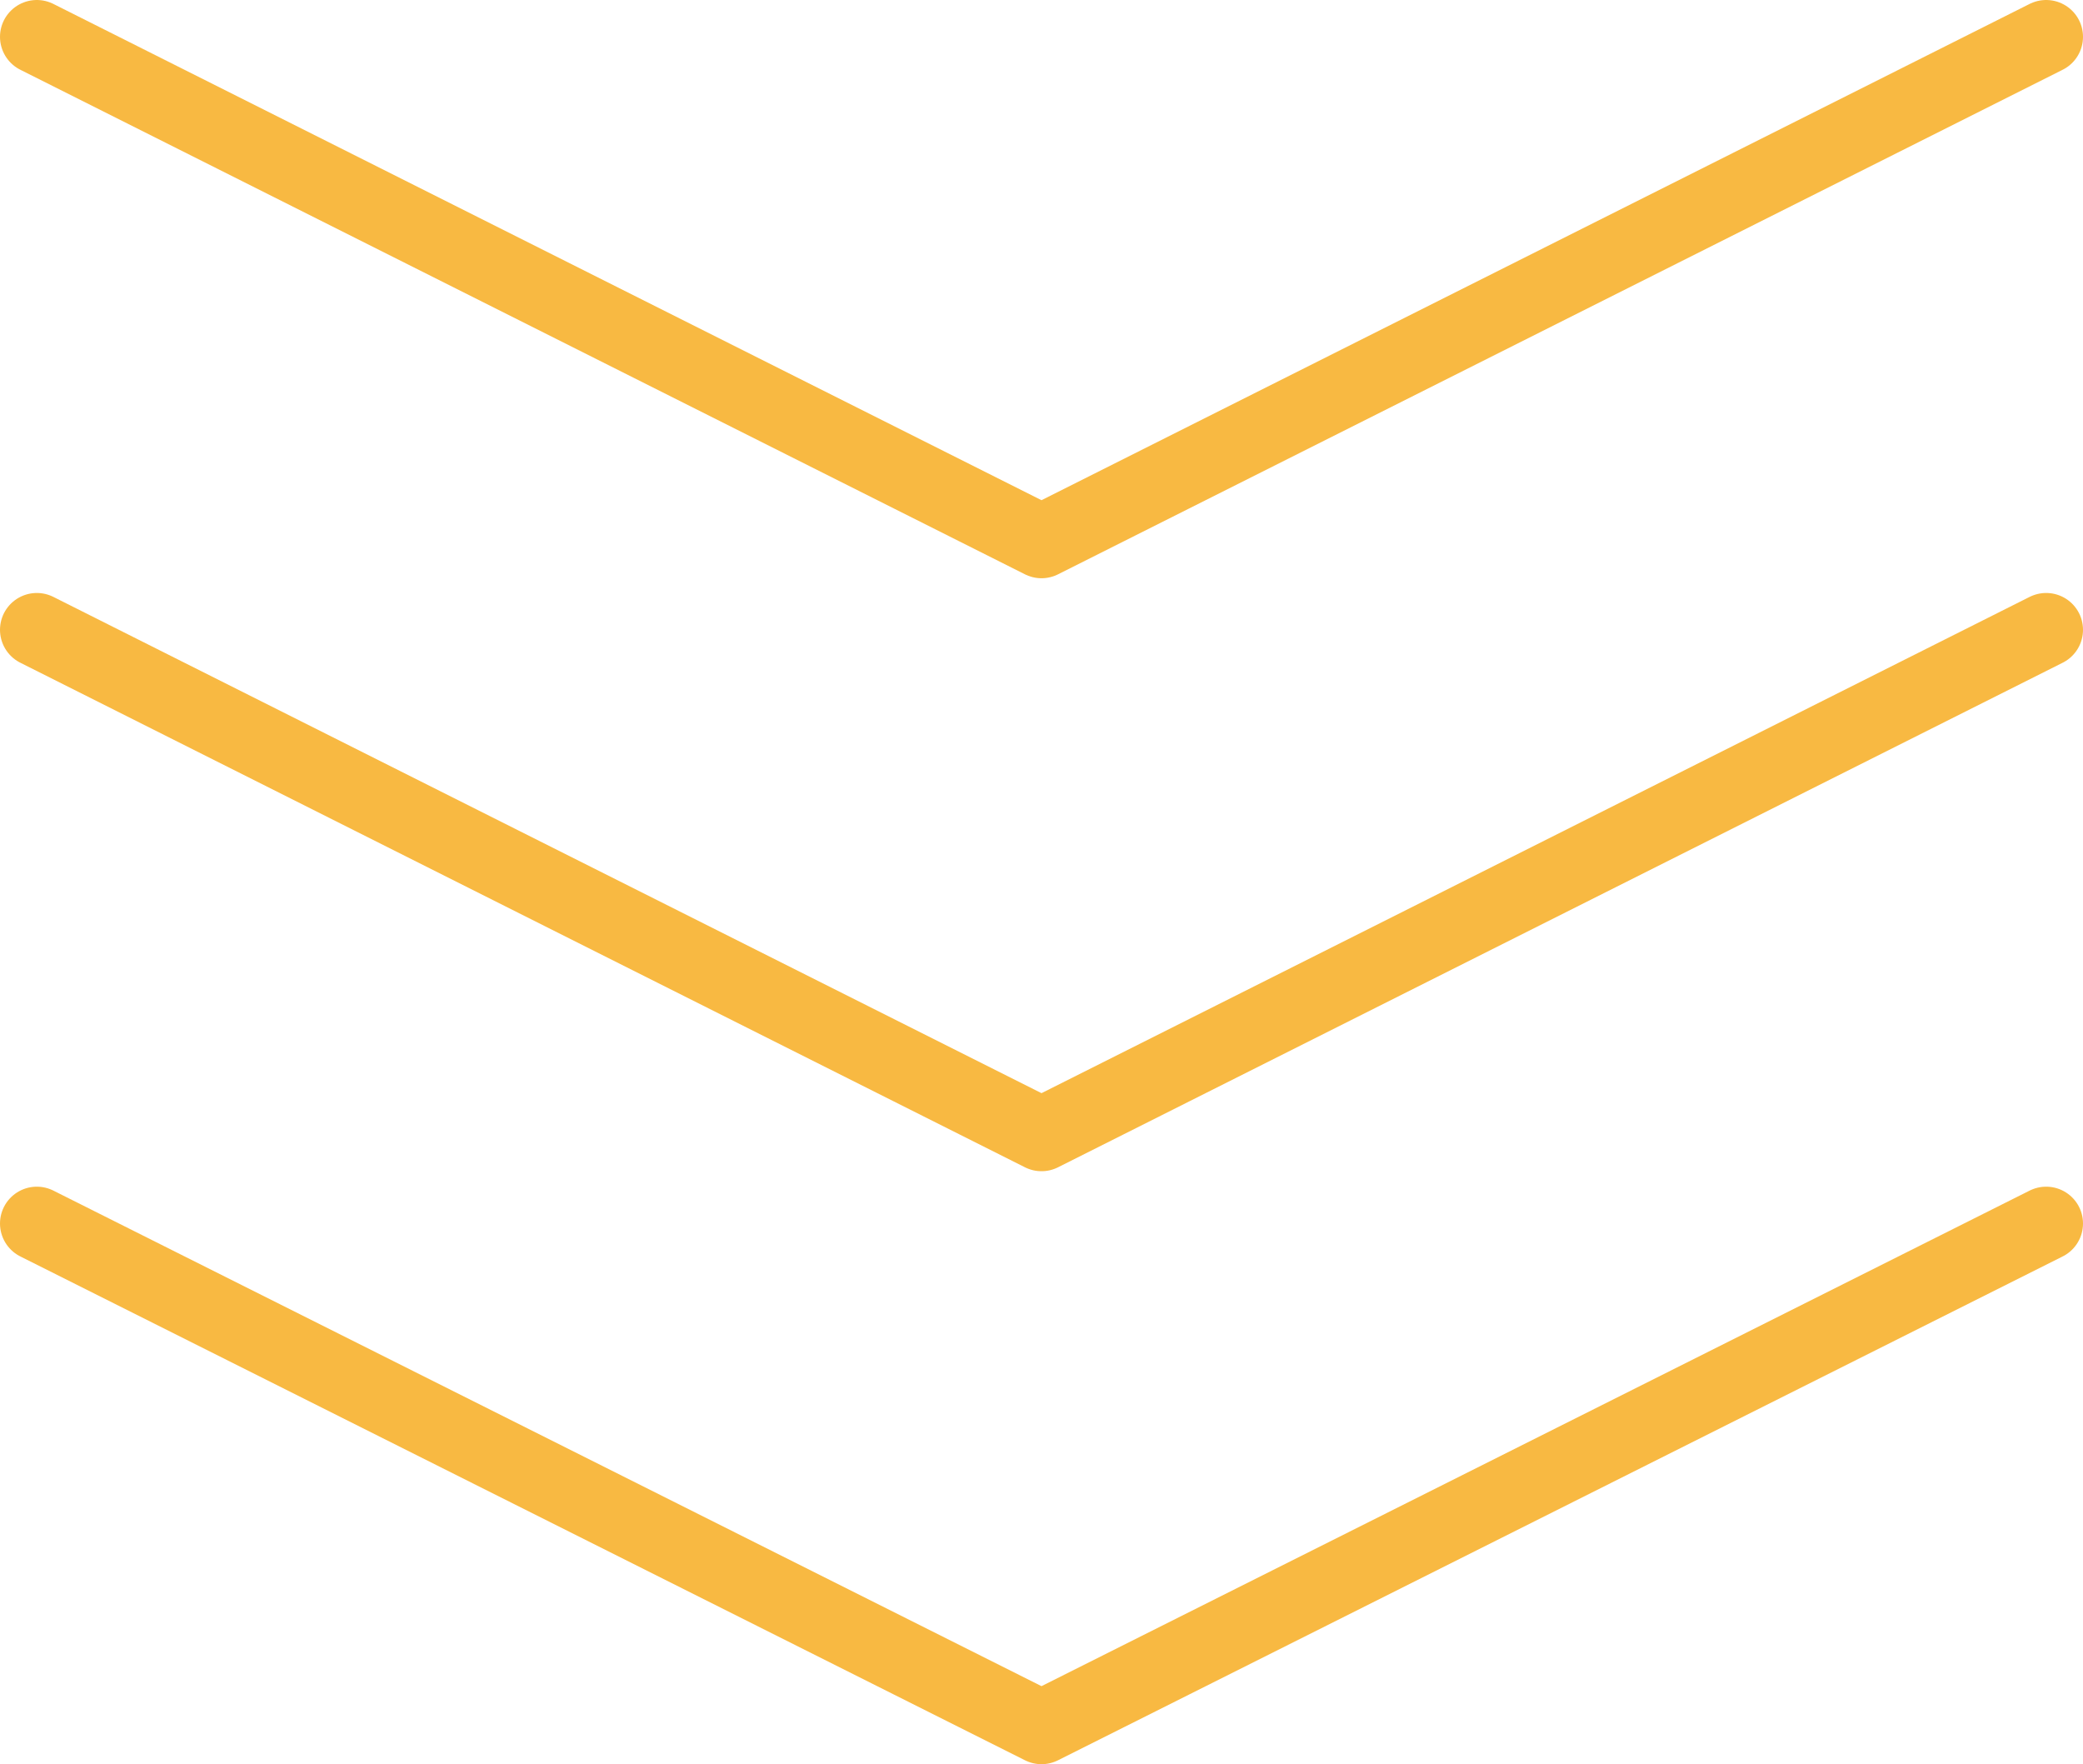
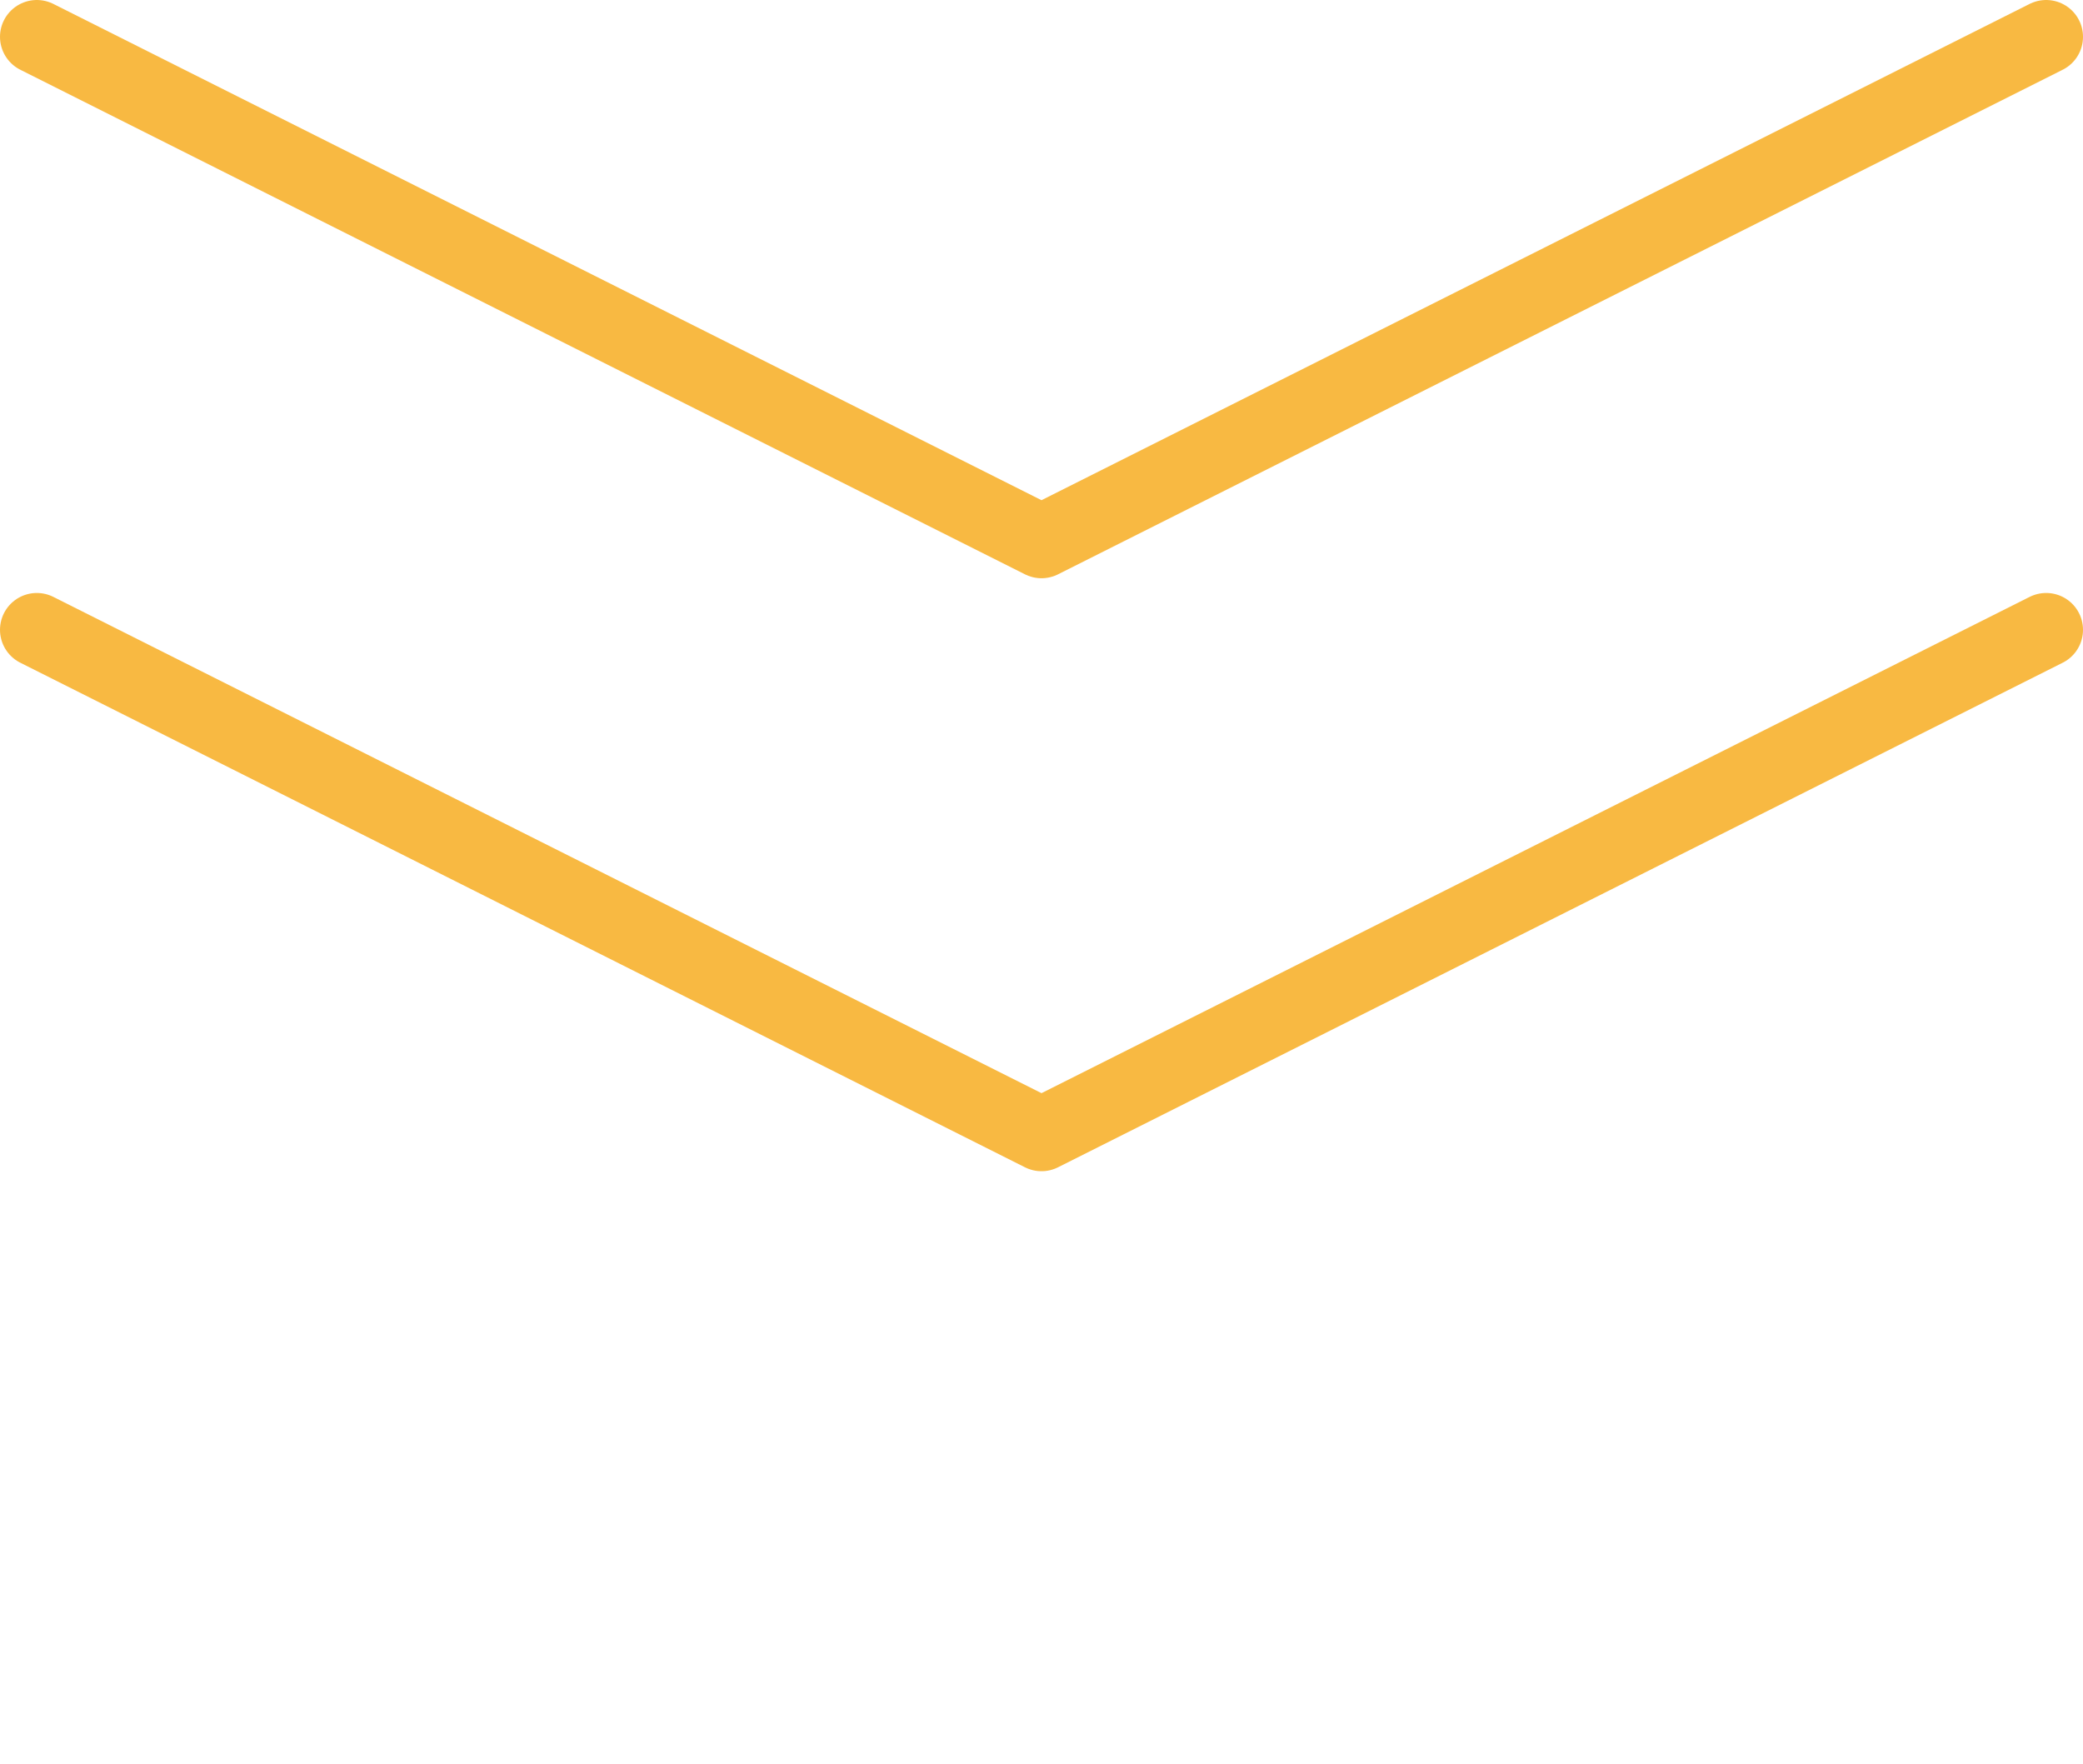
<svg xmlns="http://www.w3.org/2000/svg" id="_レイヤー_2" data-name="レイヤー 2" viewBox="0 0 28.28 23.95">
  <defs>
    <style>
      .cls-1 {
        fill: none;
        stroke: #f8b942;
        stroke-linecap: round;
        stroke-linejoin: round;
        stroke-width: 1px;
      }
    </style>
  </defs>
  <g id="_レイヤー_1-2" data-name="レイヤー 1">
    <g>
      <polyline class="cls-1" points=".5 .5 14.14 7.35 27.78 .5" />
      <polyline class="cls-1" points=".5 8.55 14.14 15.4 27.78 8.55" />
-       <polyline class="cls-1" points=".5 16.61 14.14 23.45 27.78 16.61" />
    </g>
  </g>
</svg>